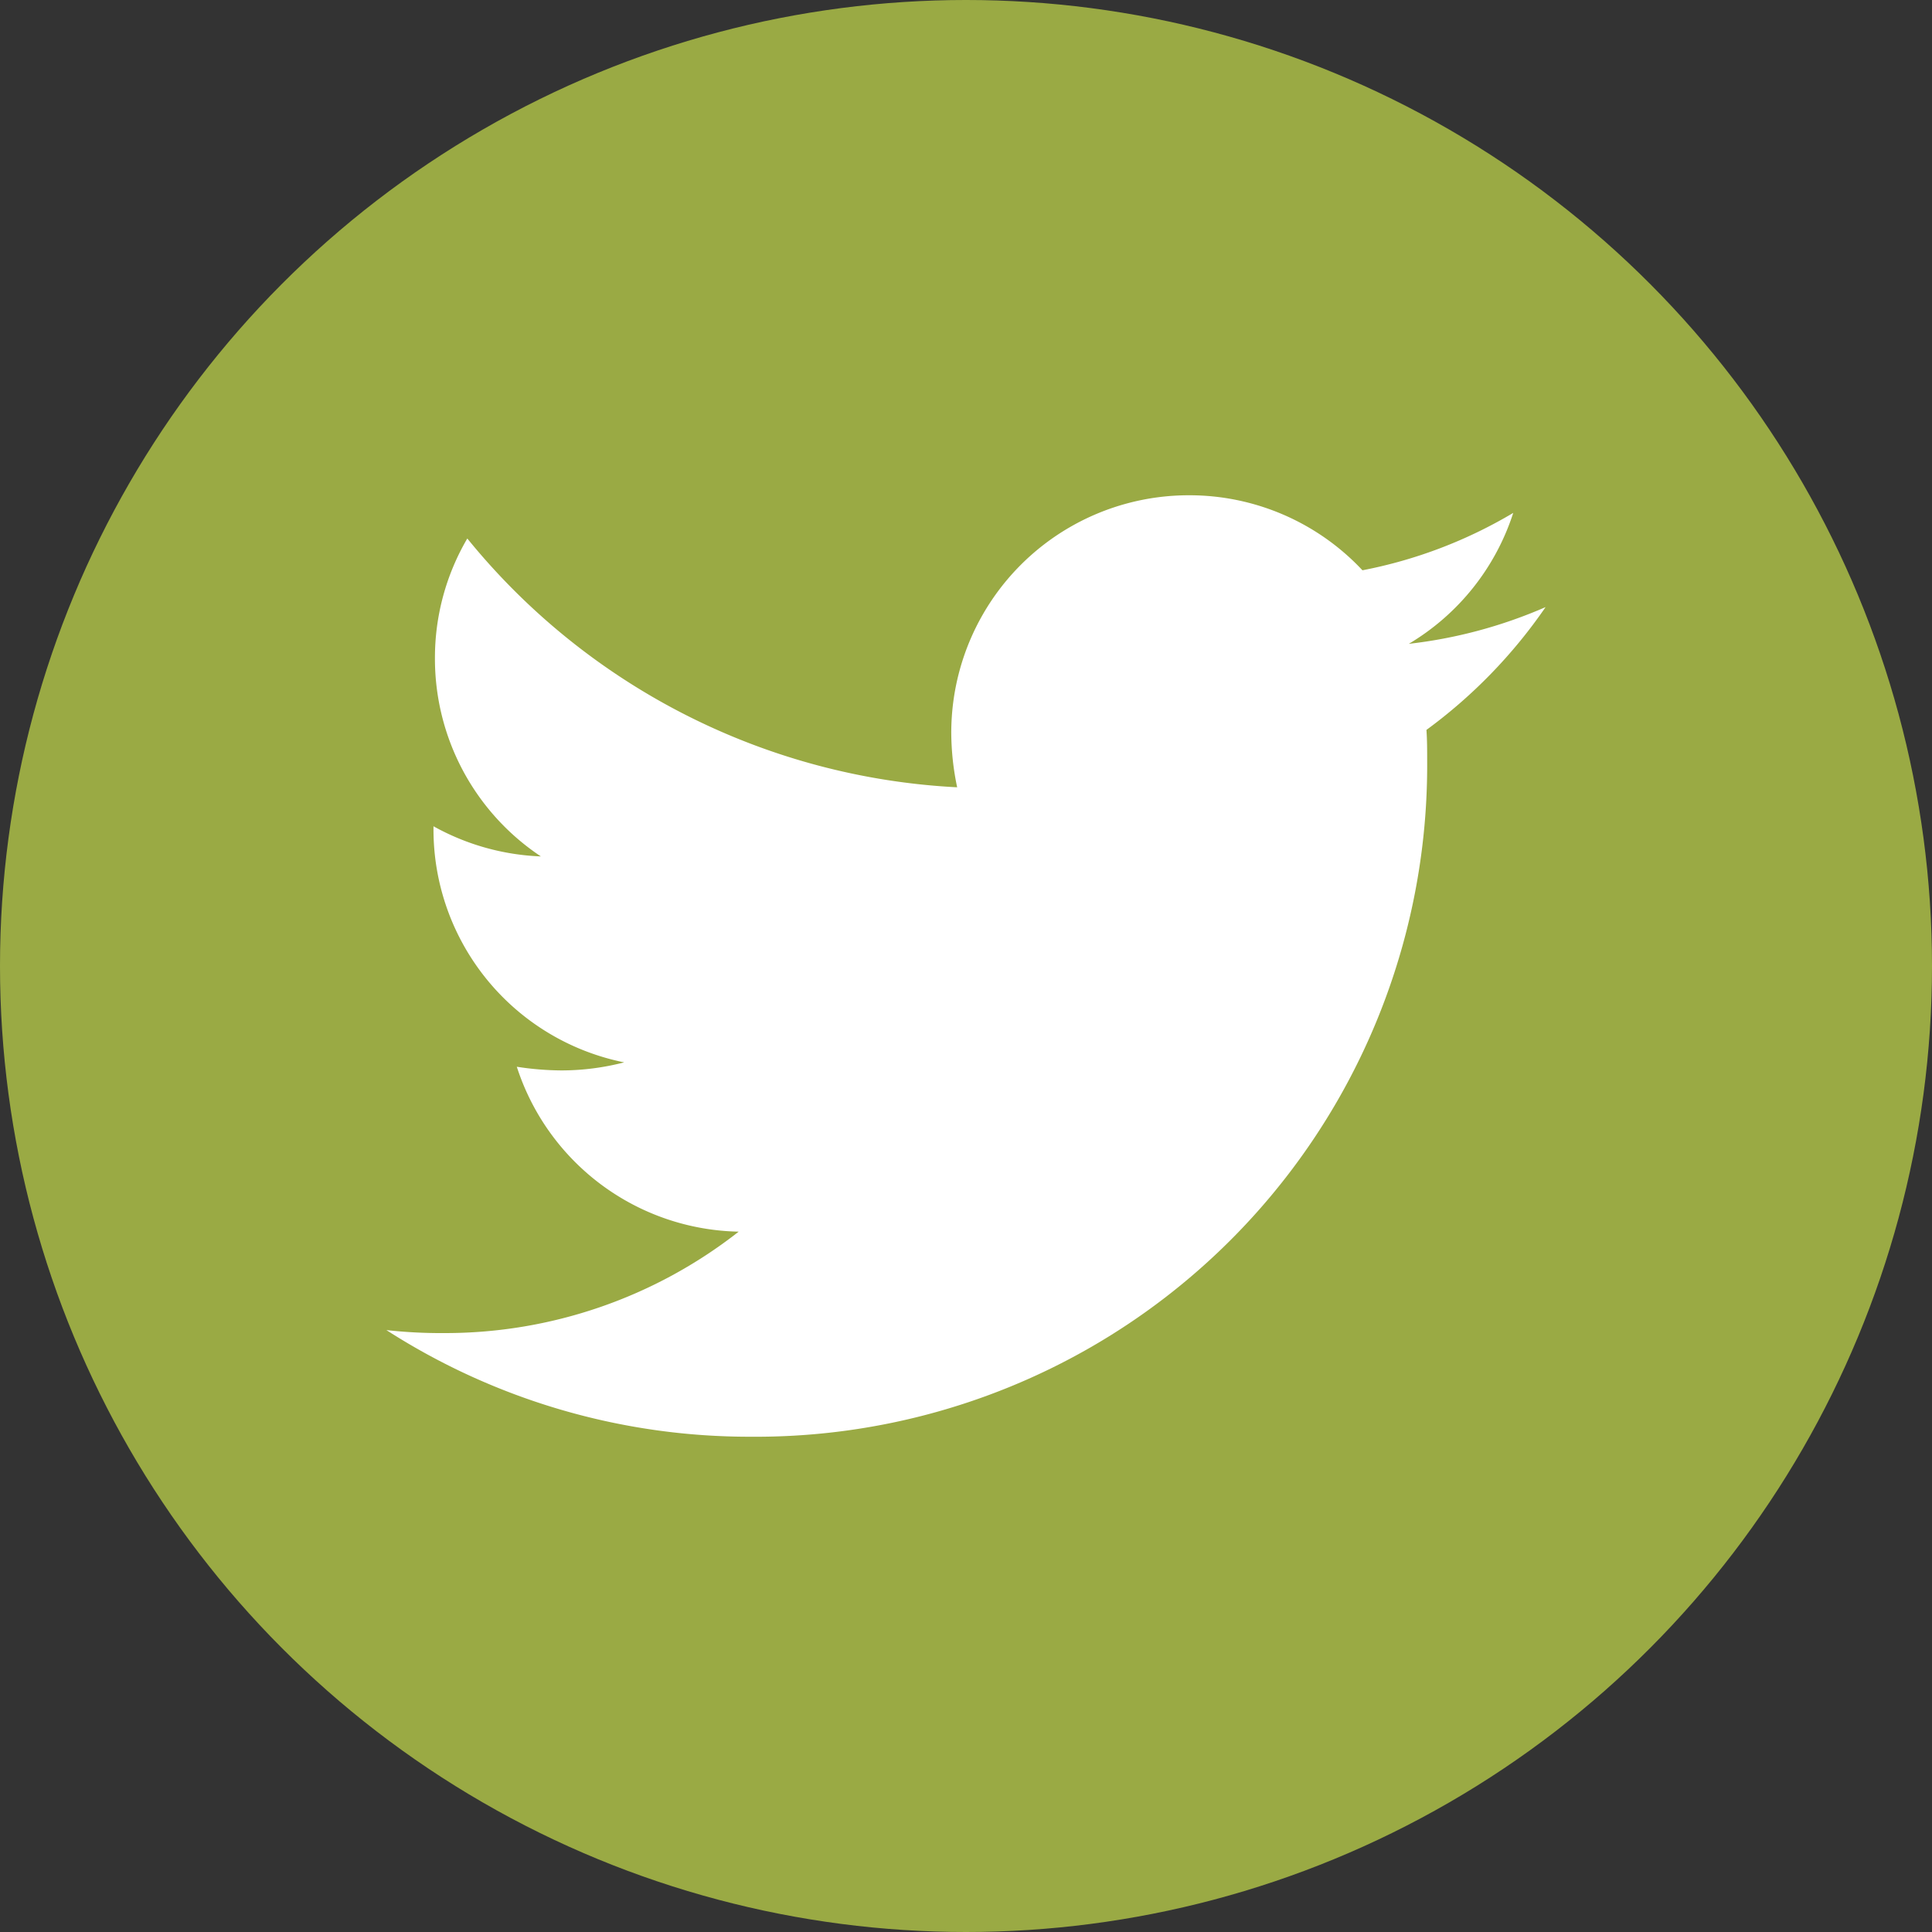
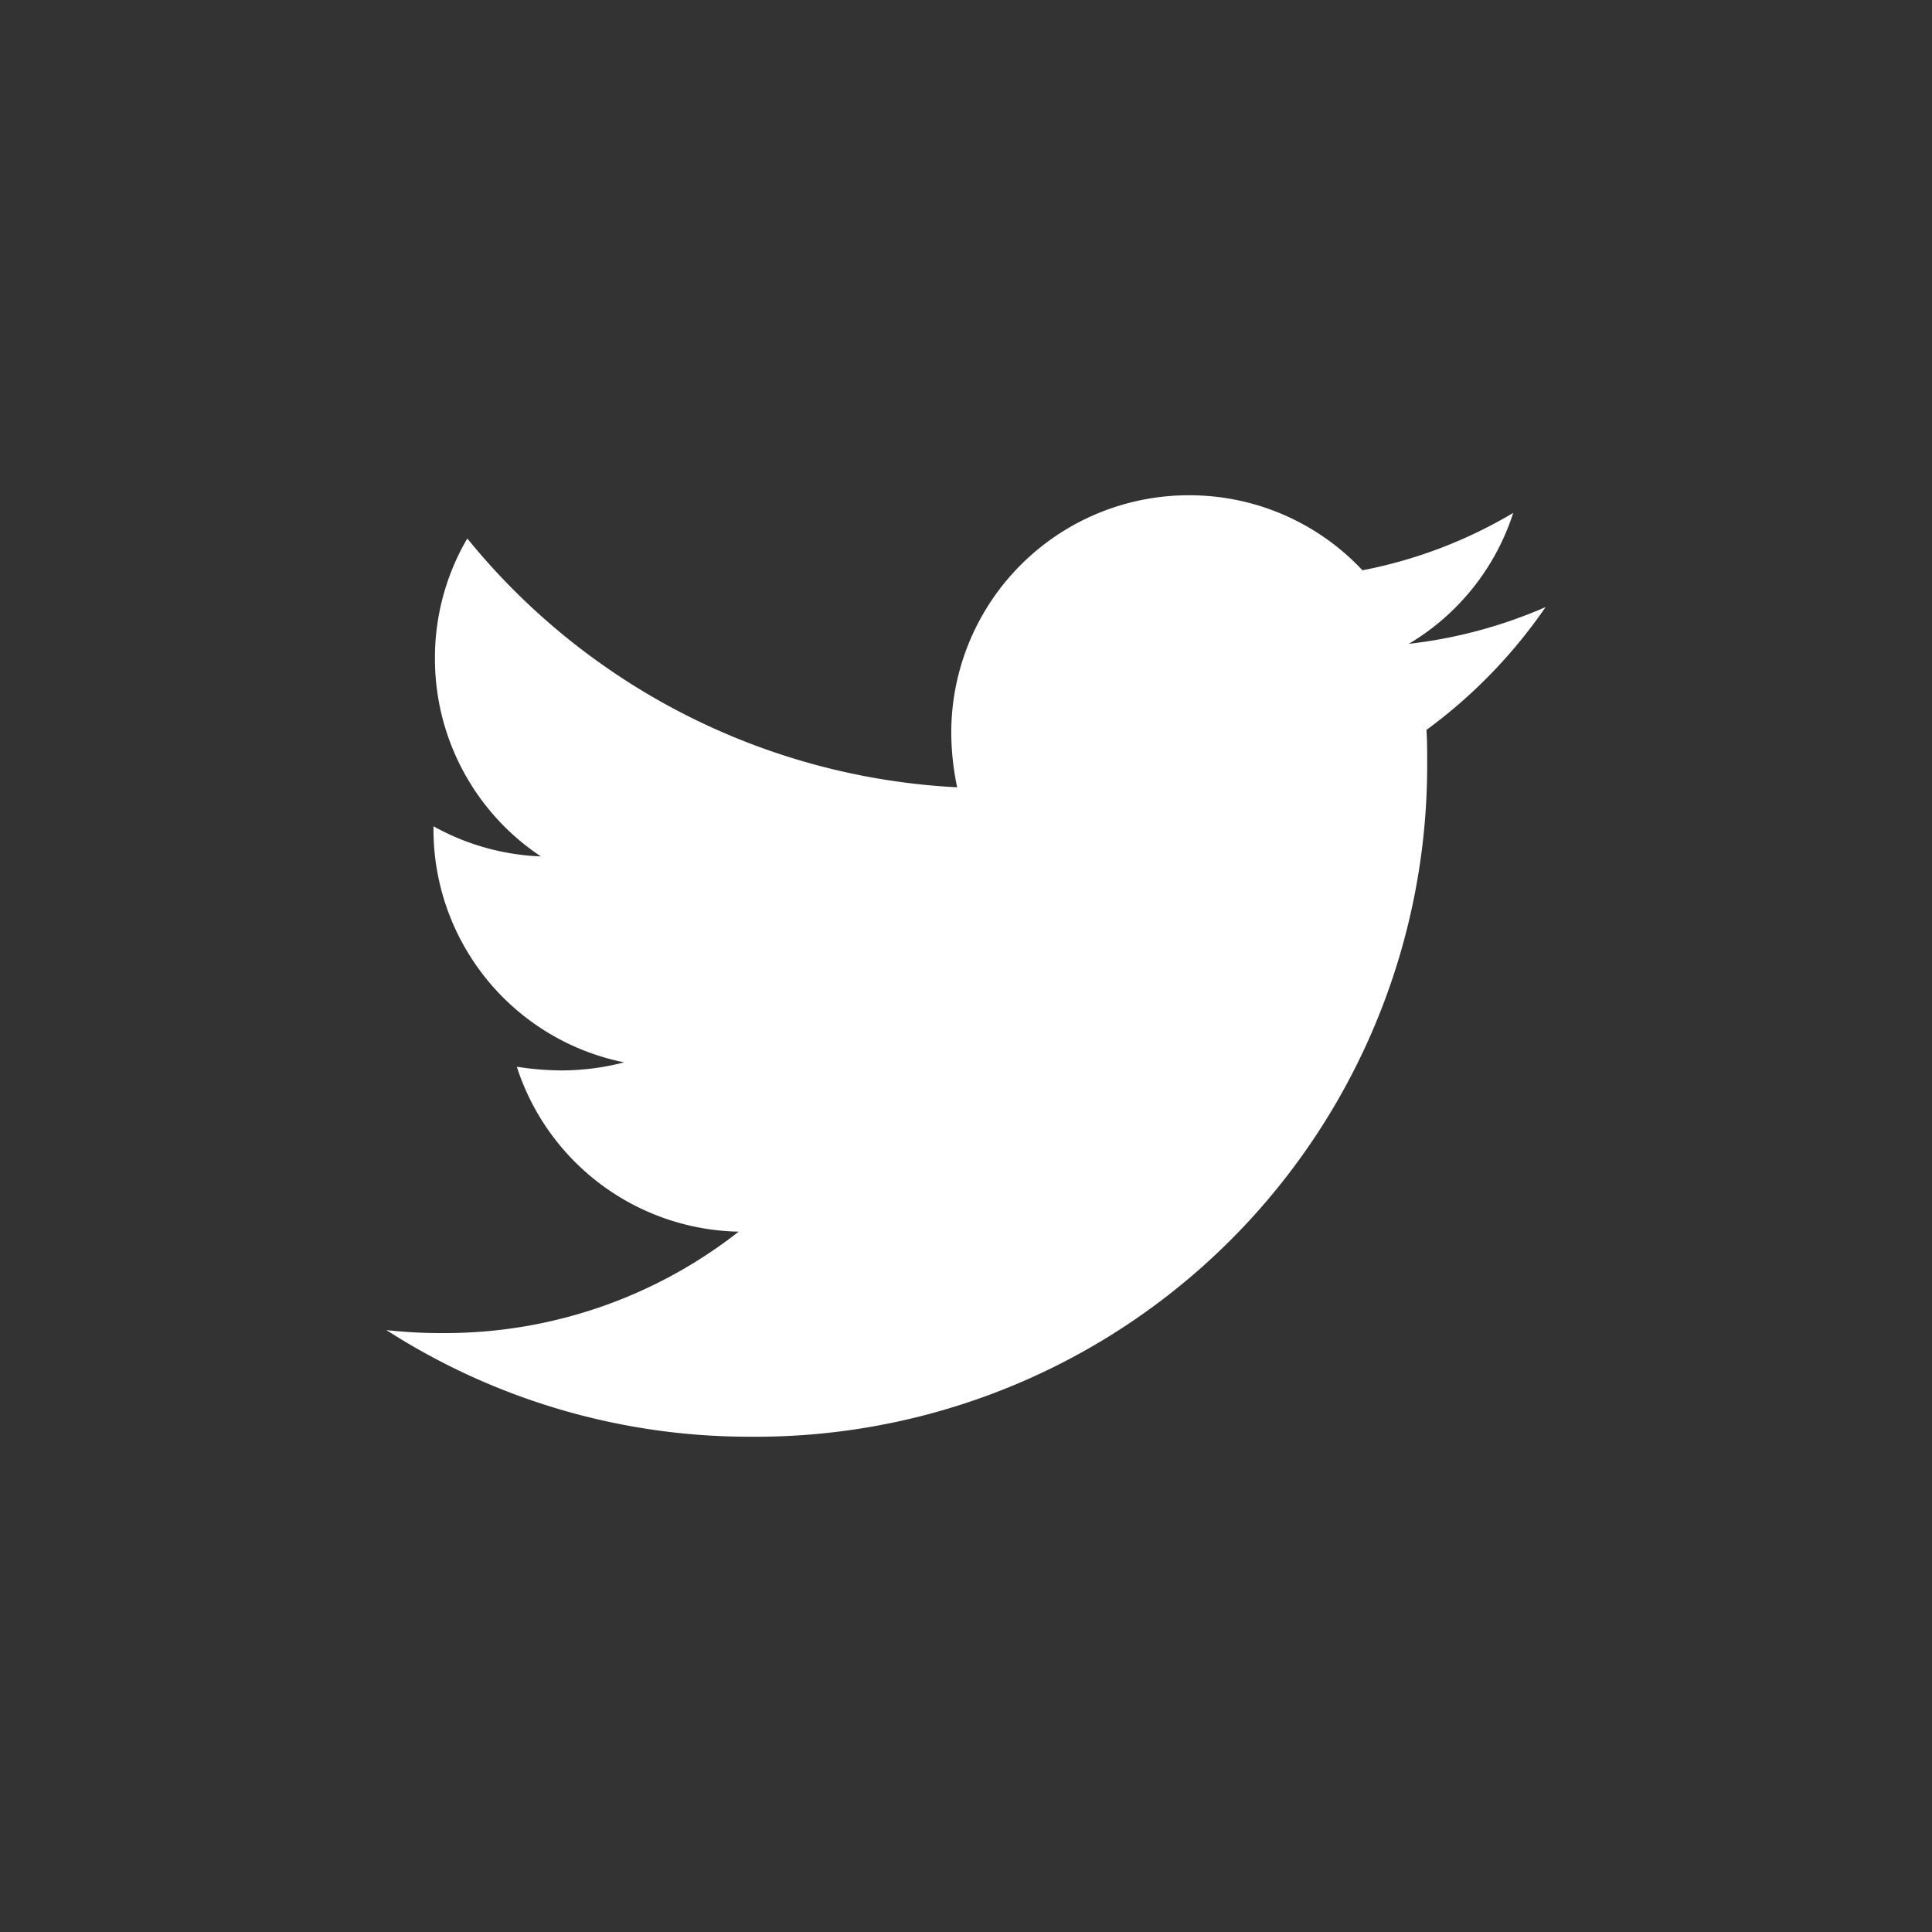
<svg xmlns="http://www.w3.org/2000/svg" width="40" height="40" viewBox="0 0 40 40">
  <rect x="0" y="0" width="40" height="40" fill="#333333" stroke="none" />
  <g id="Group_319" data-name="Group 319" transform="translate(-901 -10884)">
-     <circle id="Ellipse_14" data-name="Ellipse 14" cx="20" cy="20" r="20" transform="translate(901 10884)" fill="#9aaa44" />
    <path id="Path_264" data-name="Path 264" d="M21.533-13.888c.015.213.015.426.015.64A13.9,13.9,0,0,1,7.553.746,13.9,13.9,0,0,1,0-1.462,10.176,10.176,0,0,0,1.188-1.4,9.851,9.851,0,0,0,7.294-3.5,4.927,4.927,0,0,1,2.7-6.914a6.2,6.2,0,0,0,.929.076,5.2,5.2,0,0,0,1.294-.167A4.919,4.919,0,0,1,.975-11.832v-.061a4.954,4.954,0,0,0,2.223.624,4.915,4.915,0,0,1-2.193-4.1,4.882,4.882,0,0,1,.67-2.482A13.981,13.981,0,0,0,11.817-12.7a5.553,5.553,0,0,1-.122-1.127,4.917,4.917,0,0,1,4.919-4.919,4.907,4.907,0,0,1,3.594,1.553,9.684,9.684,0,0,0,3.122-1.188,4.905,4.905,0,0,1-2.162,2.711A9.861,9.861,0,0,0,24-16.431a10.573,10.573,0,0,1-2.467,2.543Z" transform="translate(909 10913)" fill="#fff" />
  </g>
</svg>